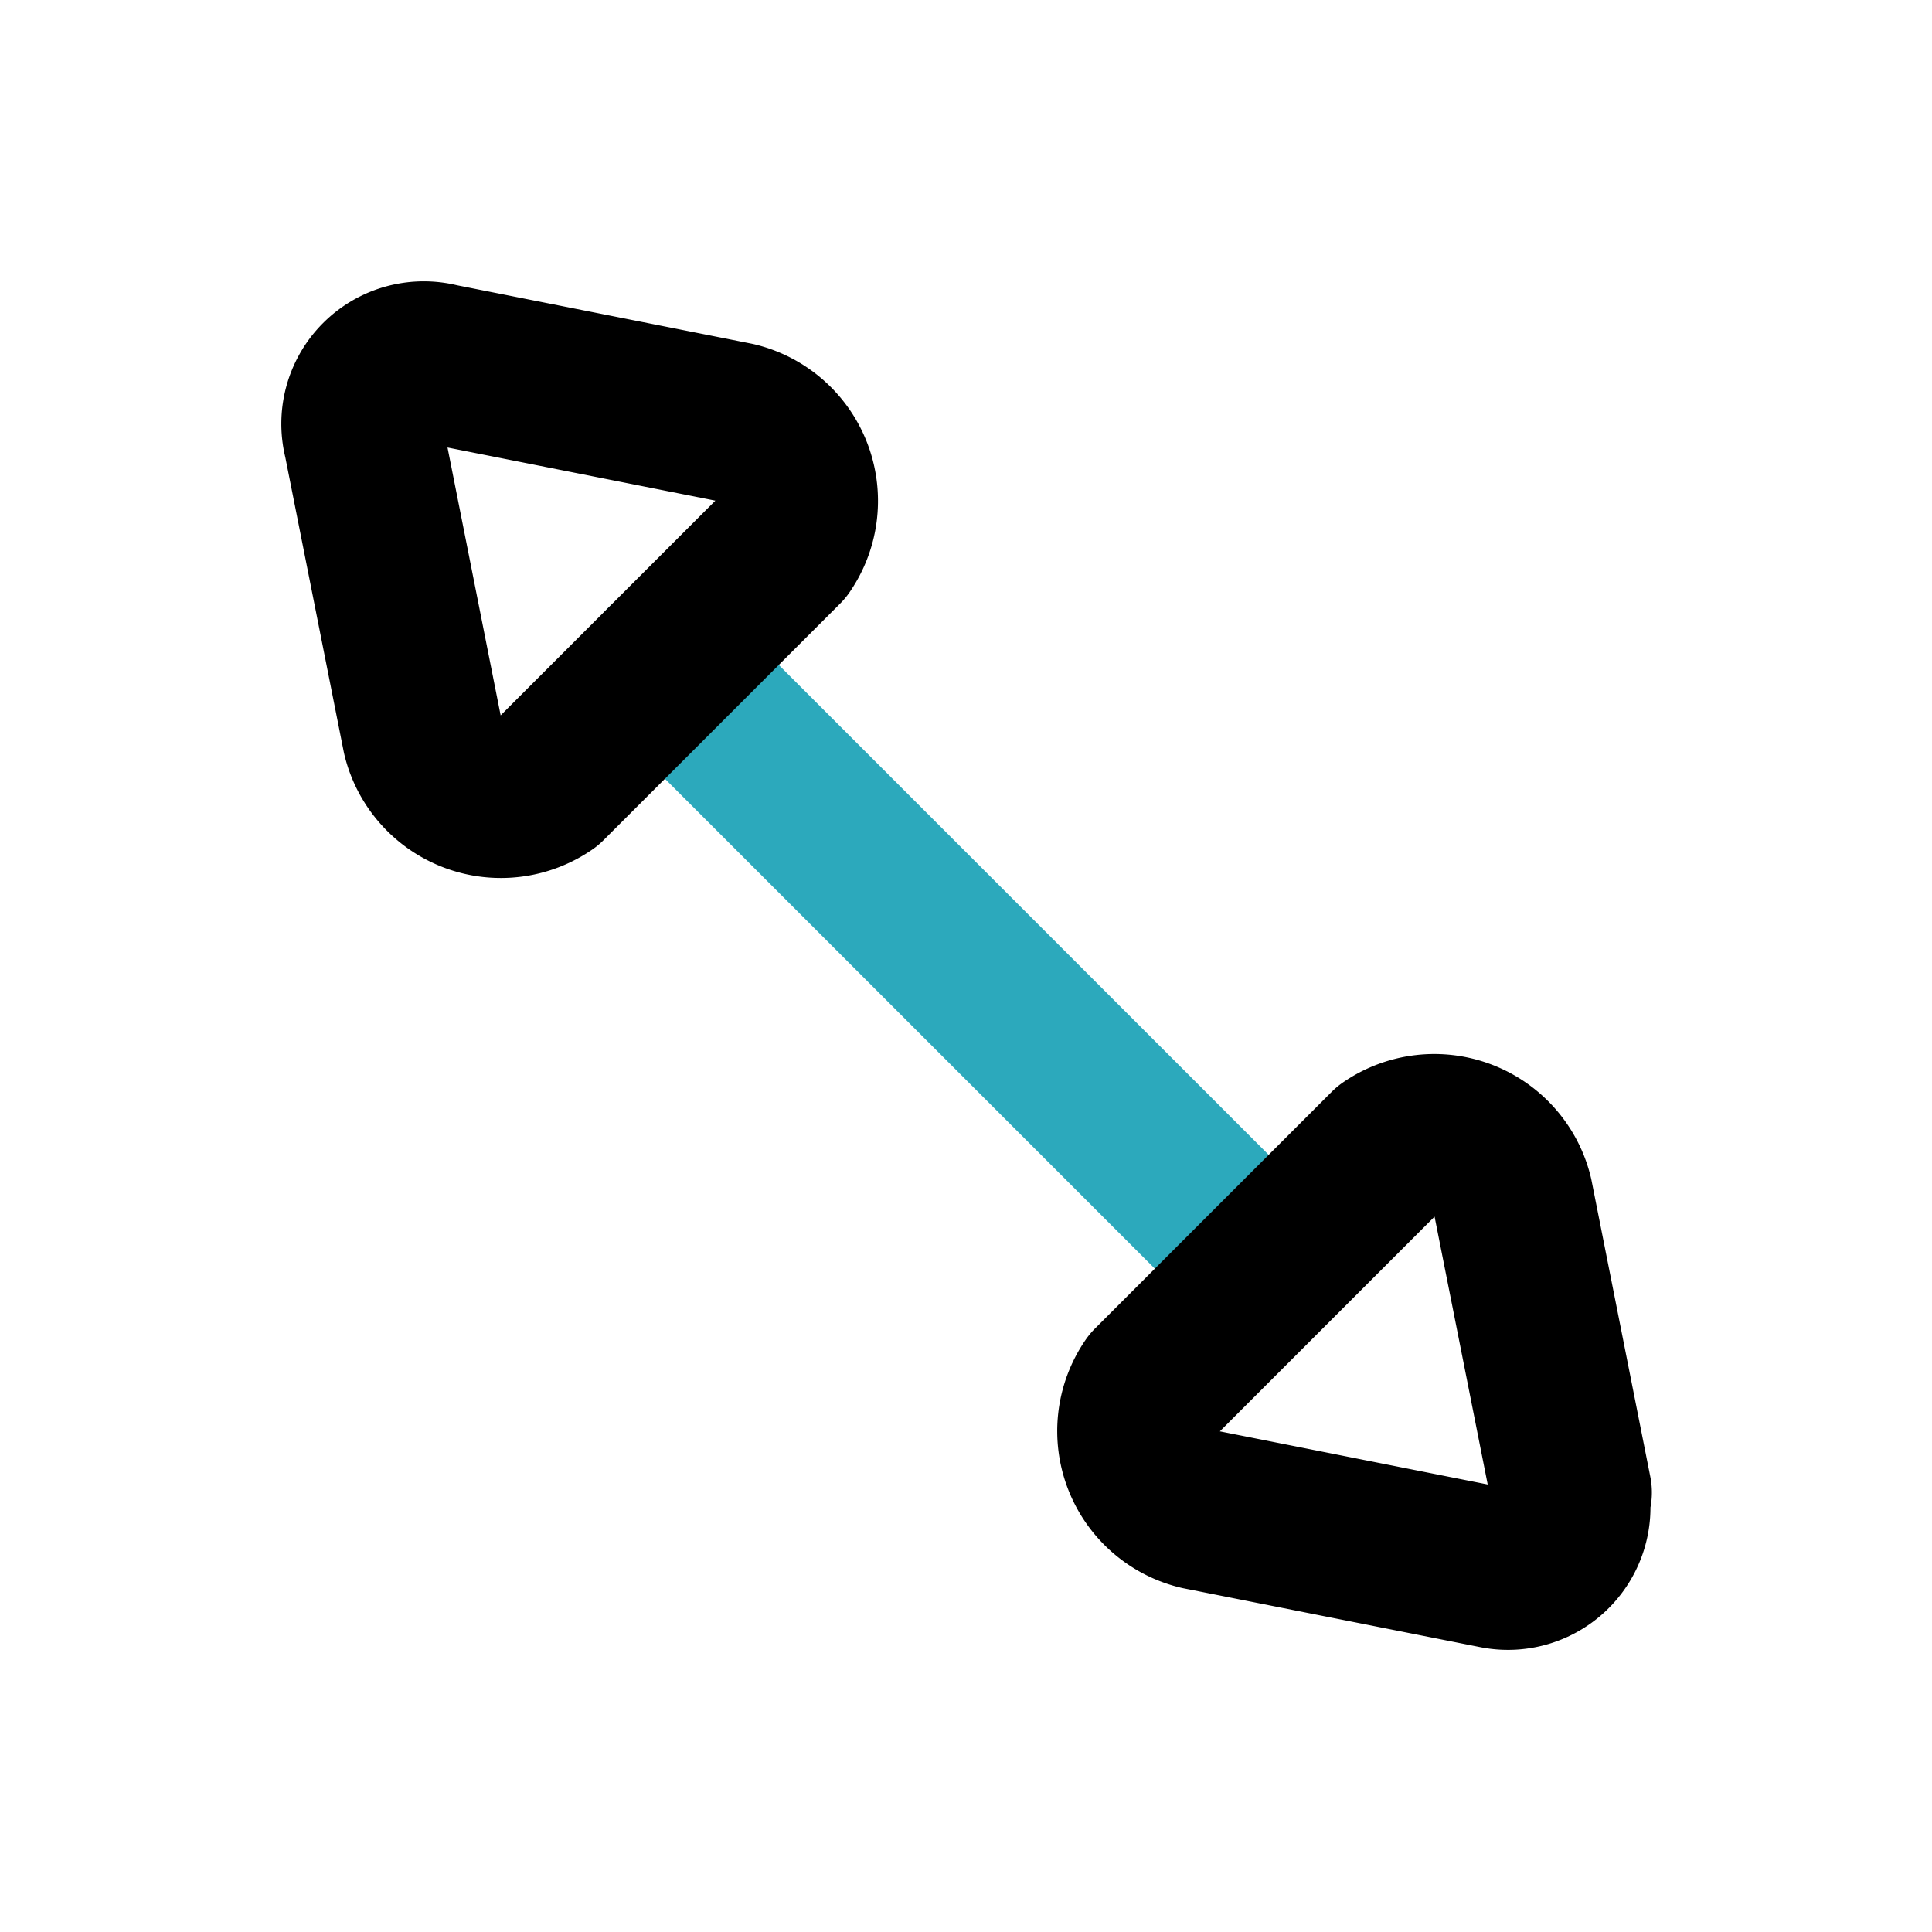
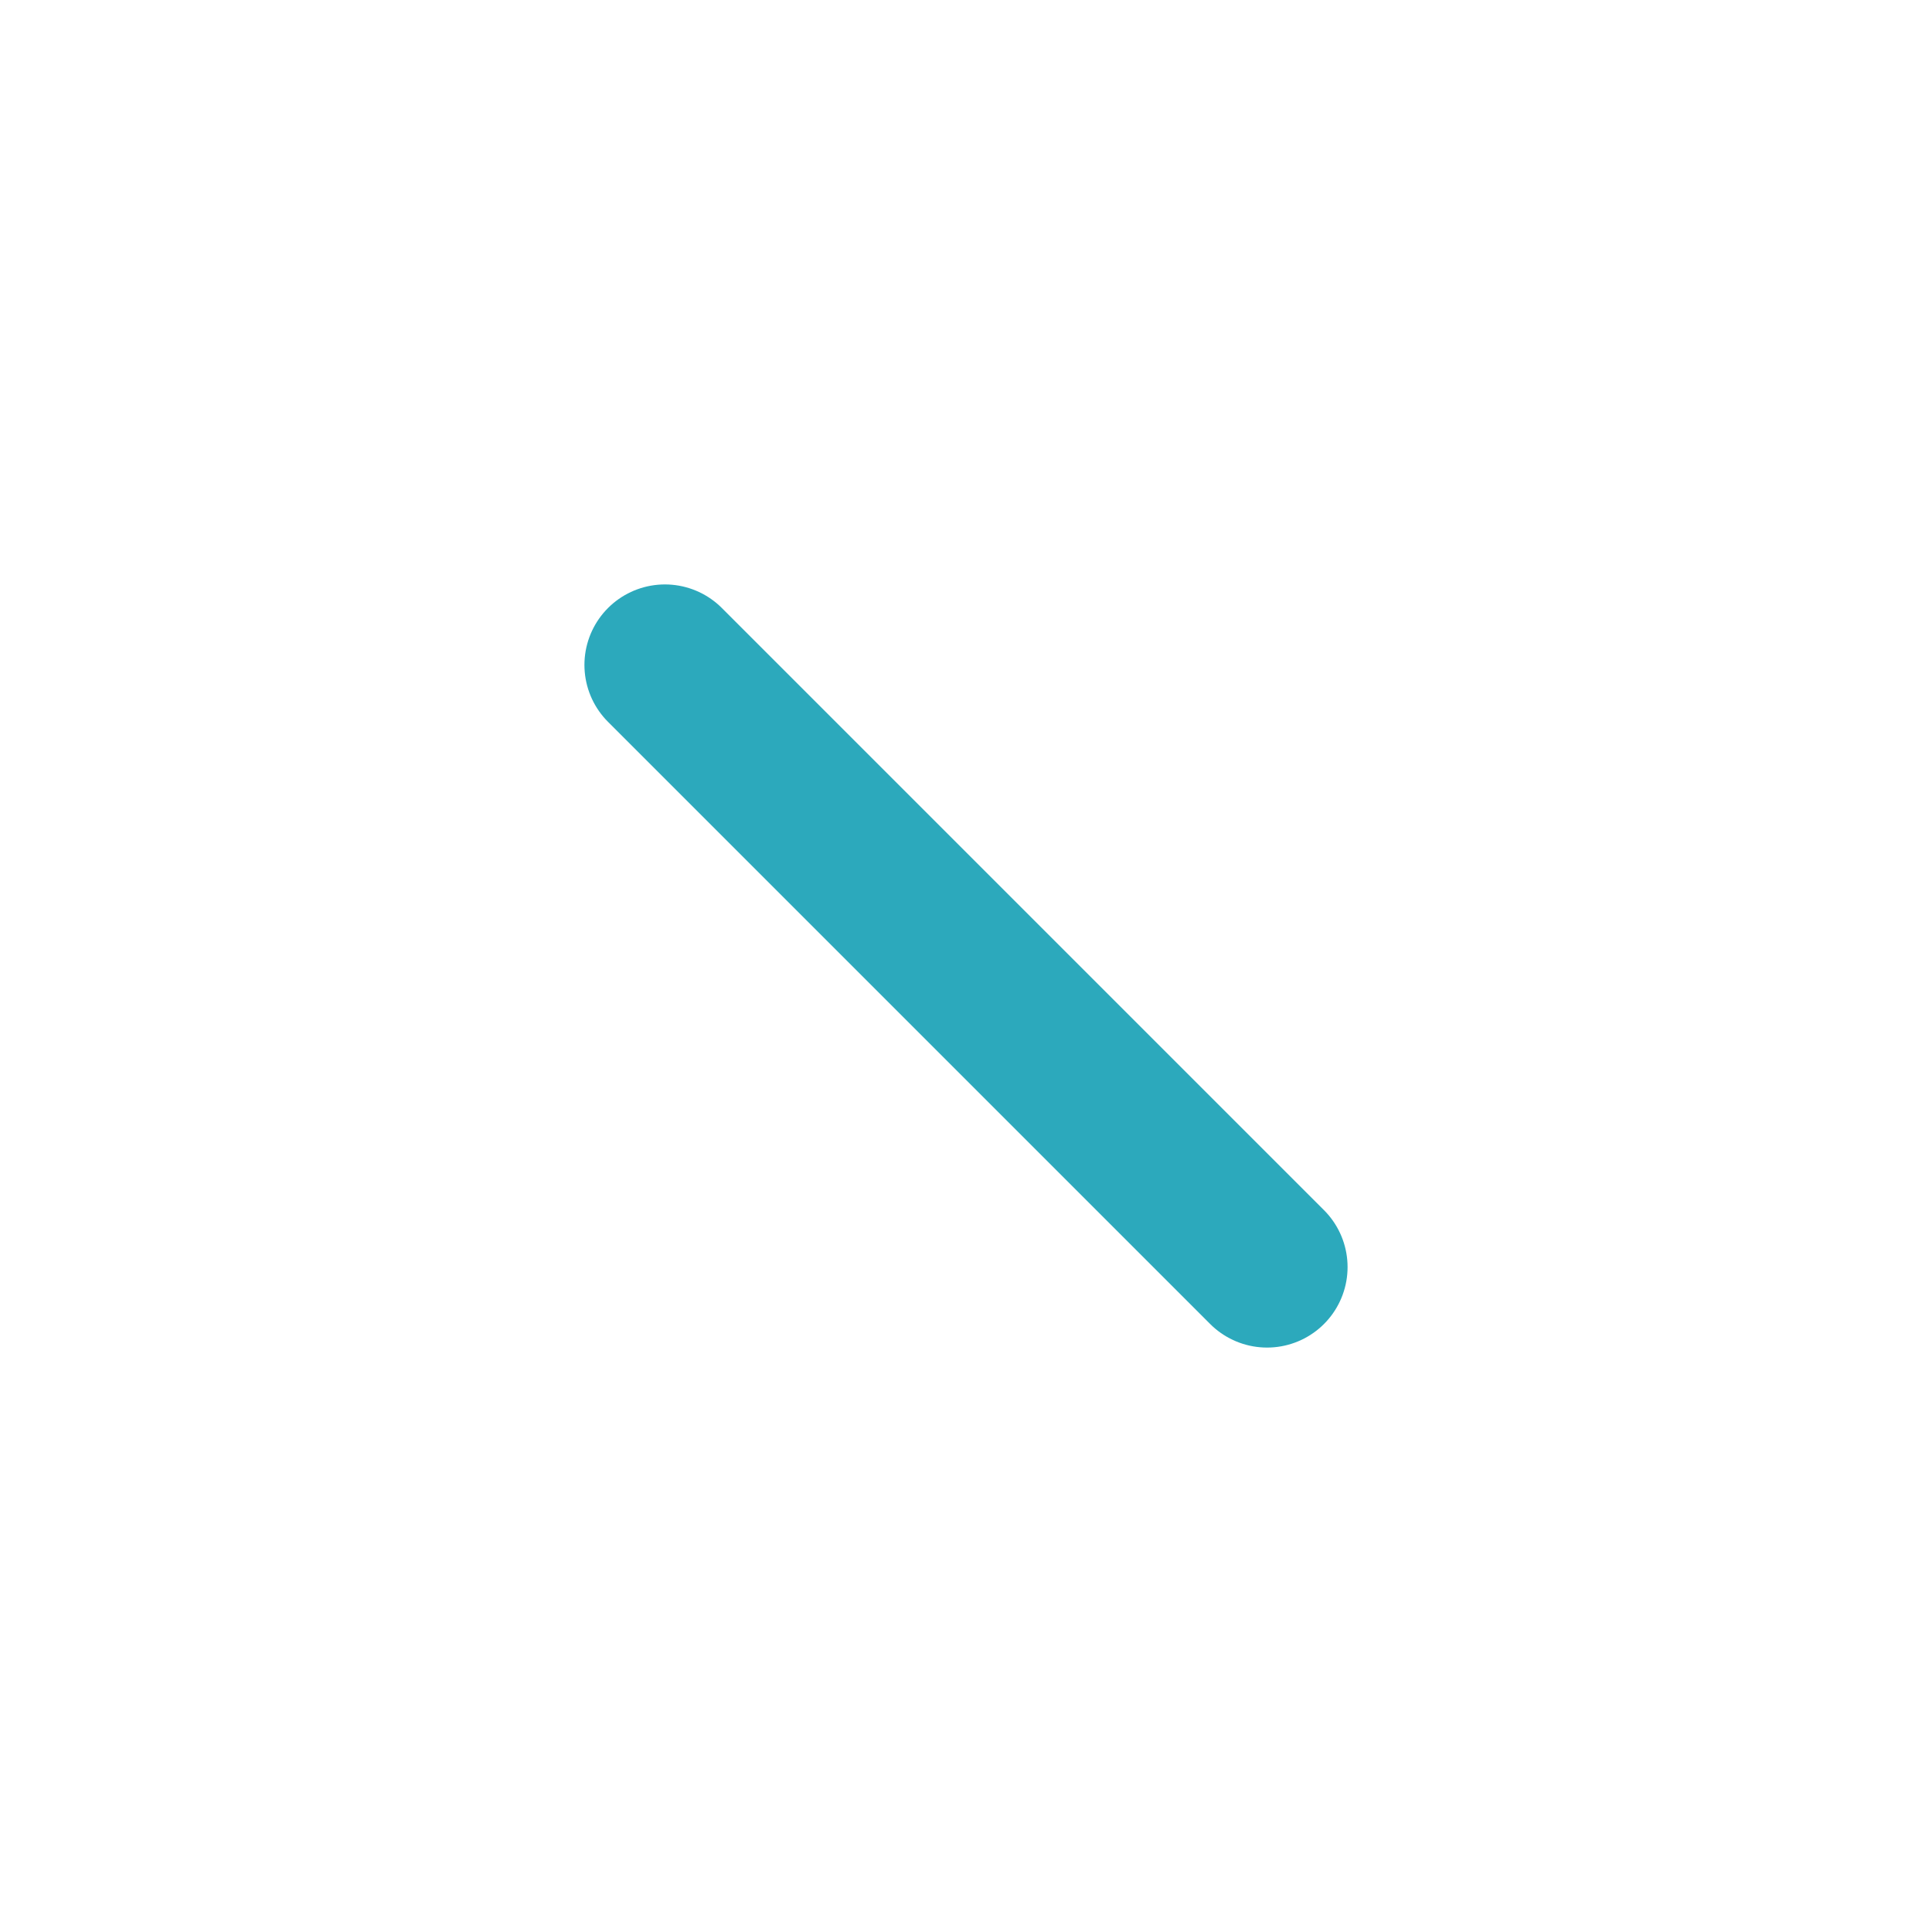
<svg xmlns="http://www.w3.org/2000/svg" fill="#000000" width="800px" height="800px" viewBox="0 0 24 24" id="up-left-right-direction" data-name="Line Color" class="icon line-color">
  <line id="secondary" x1="8.26" y1="8.26" x2="15.74" y2="15.74" style="fill: none; stroke: rgb(44, 169, 188); stroke-linecap: round; stroke-linejoin: round; stroke-width: 2;" />
-   <path id="primary" d="M4.52,5.46l.73,3.68a1,1,0,0,0,1.54.59L9.73,6.79a1,1,0,0,0-.59-1.54L5.46,4.52A.77.77,0,0,0,4.52,5.46Zm15,13.08-.73-3.68a1,1,0,0,0-1.54-.59l-2.94,2.94a1,1,0,0,0,.59,1.54l3.68.73A.77.77,0,0,0,19.48,18.54Z" style="fill: none; stroke: rgb(0, 0, 0); stroke-linecap: round; stroke-linejoin: round; stroke-width: 2;" />
</svg>